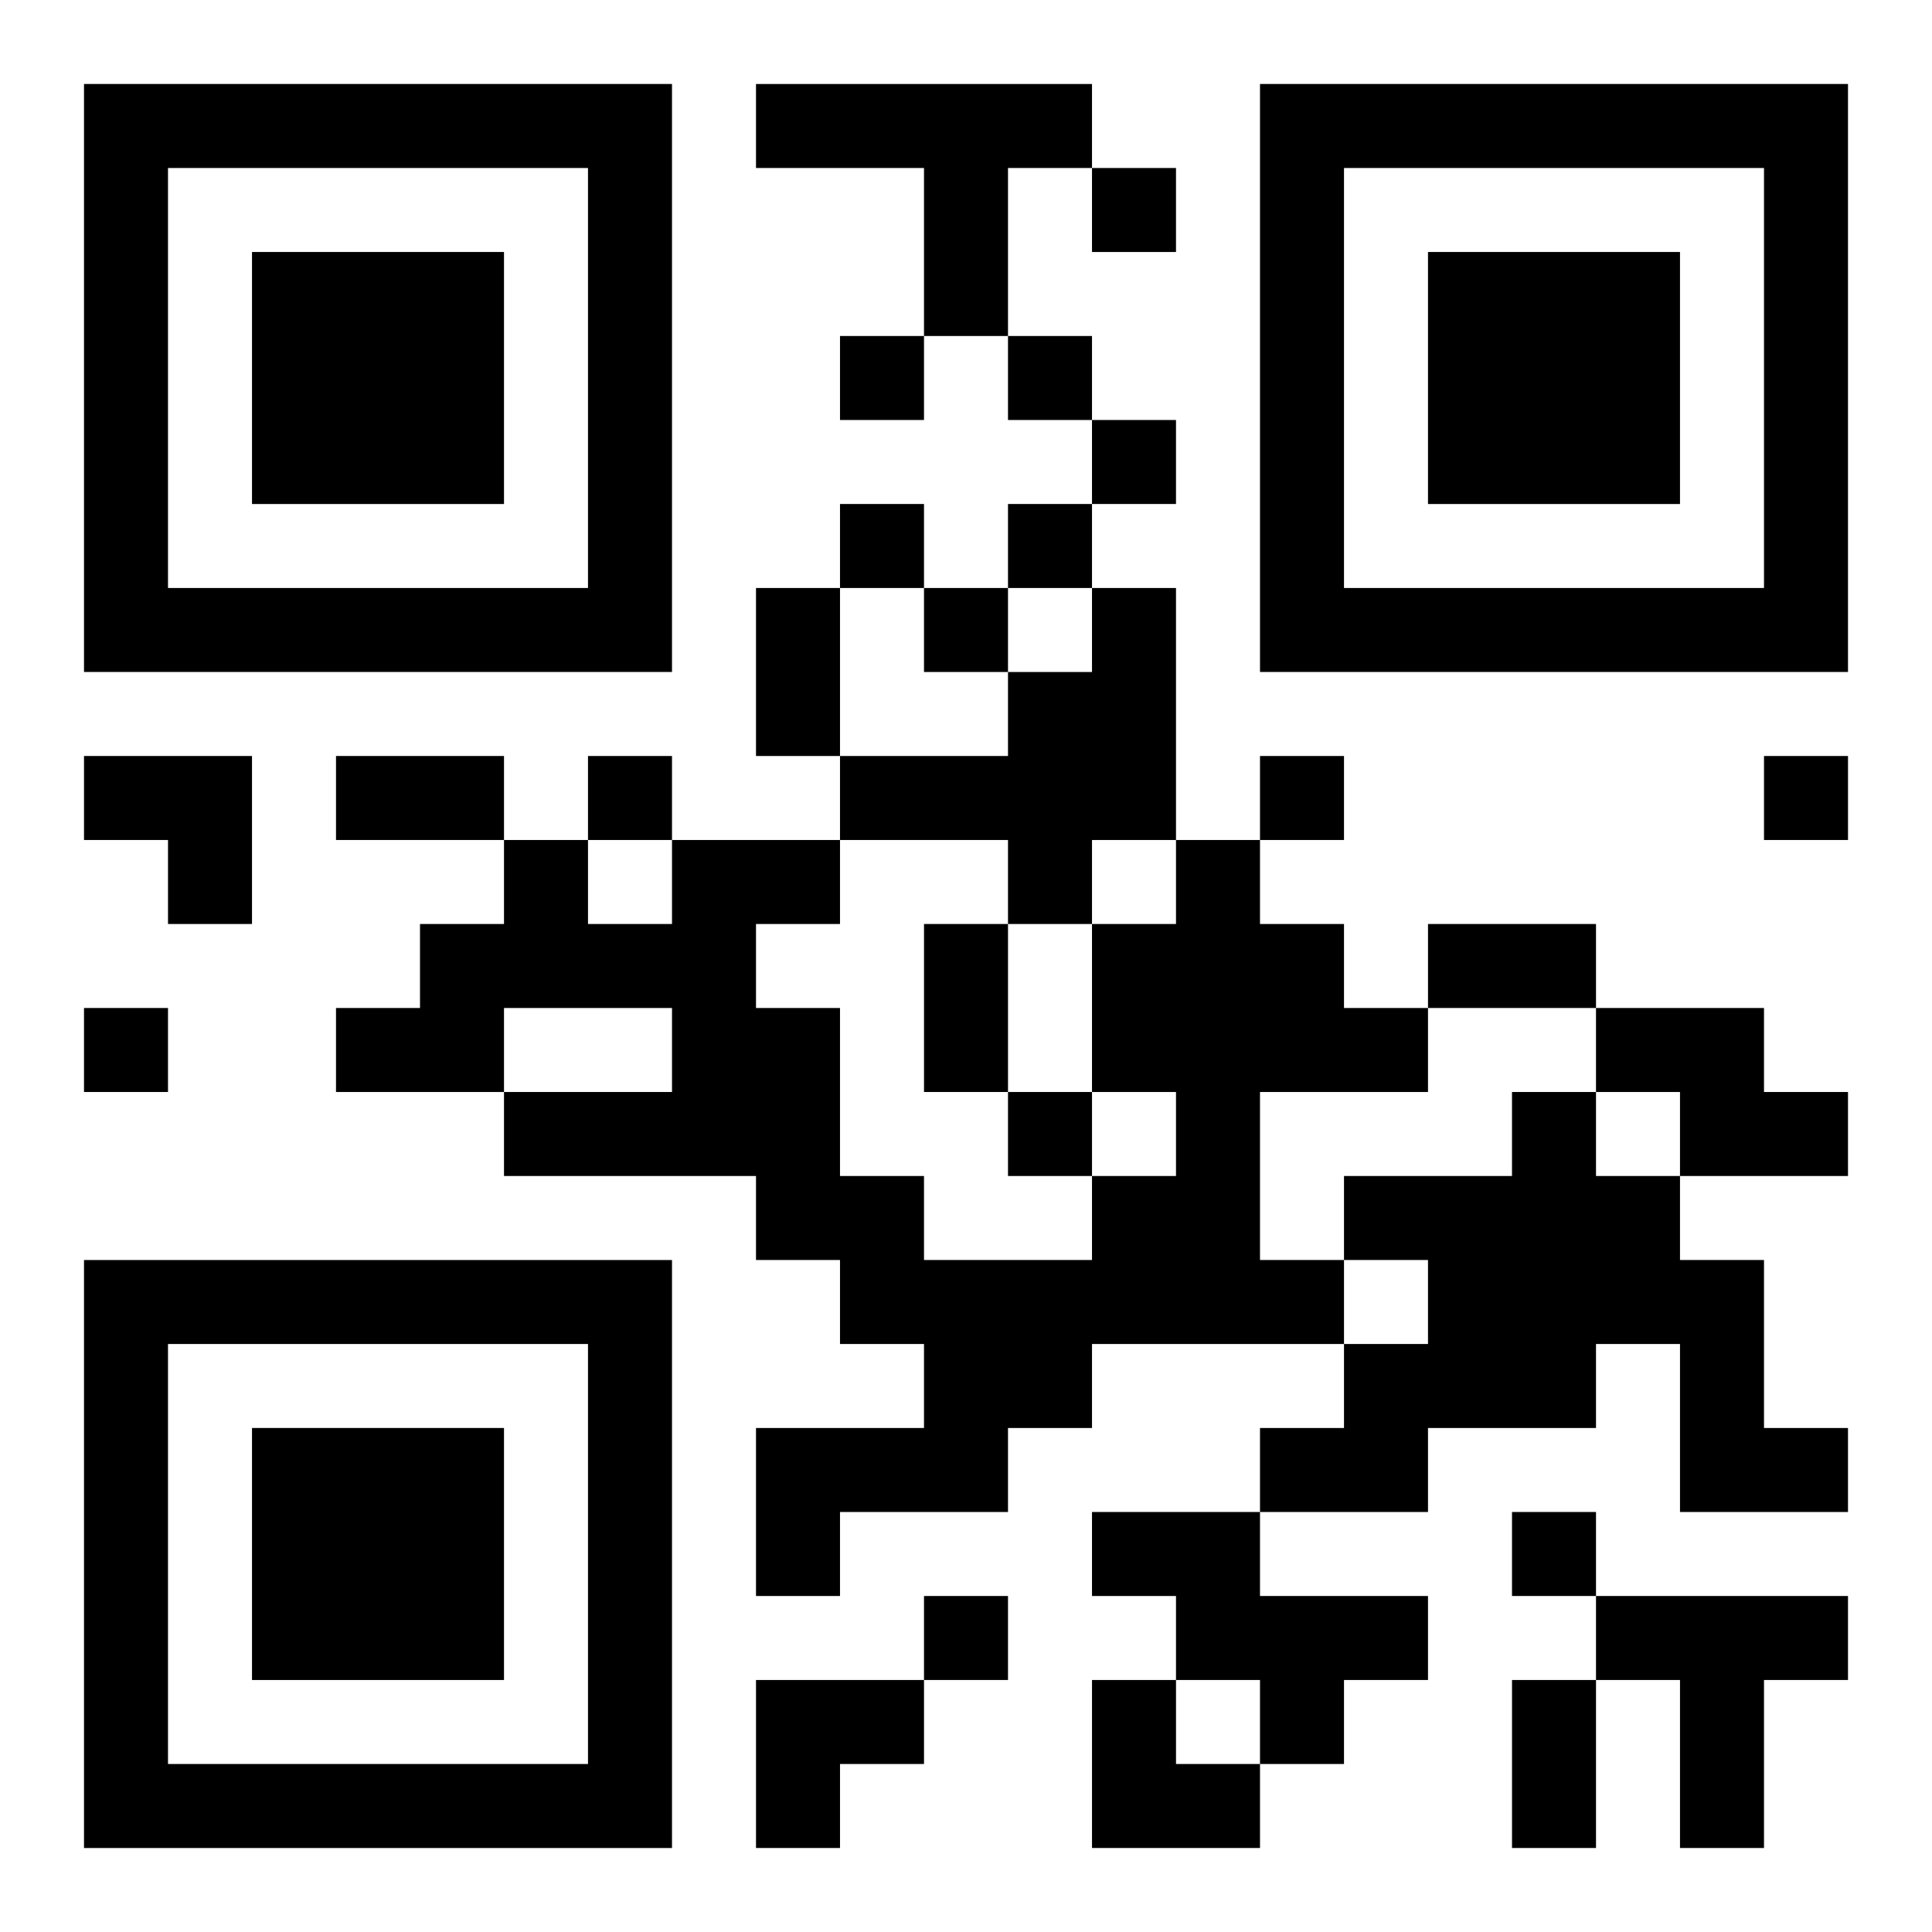
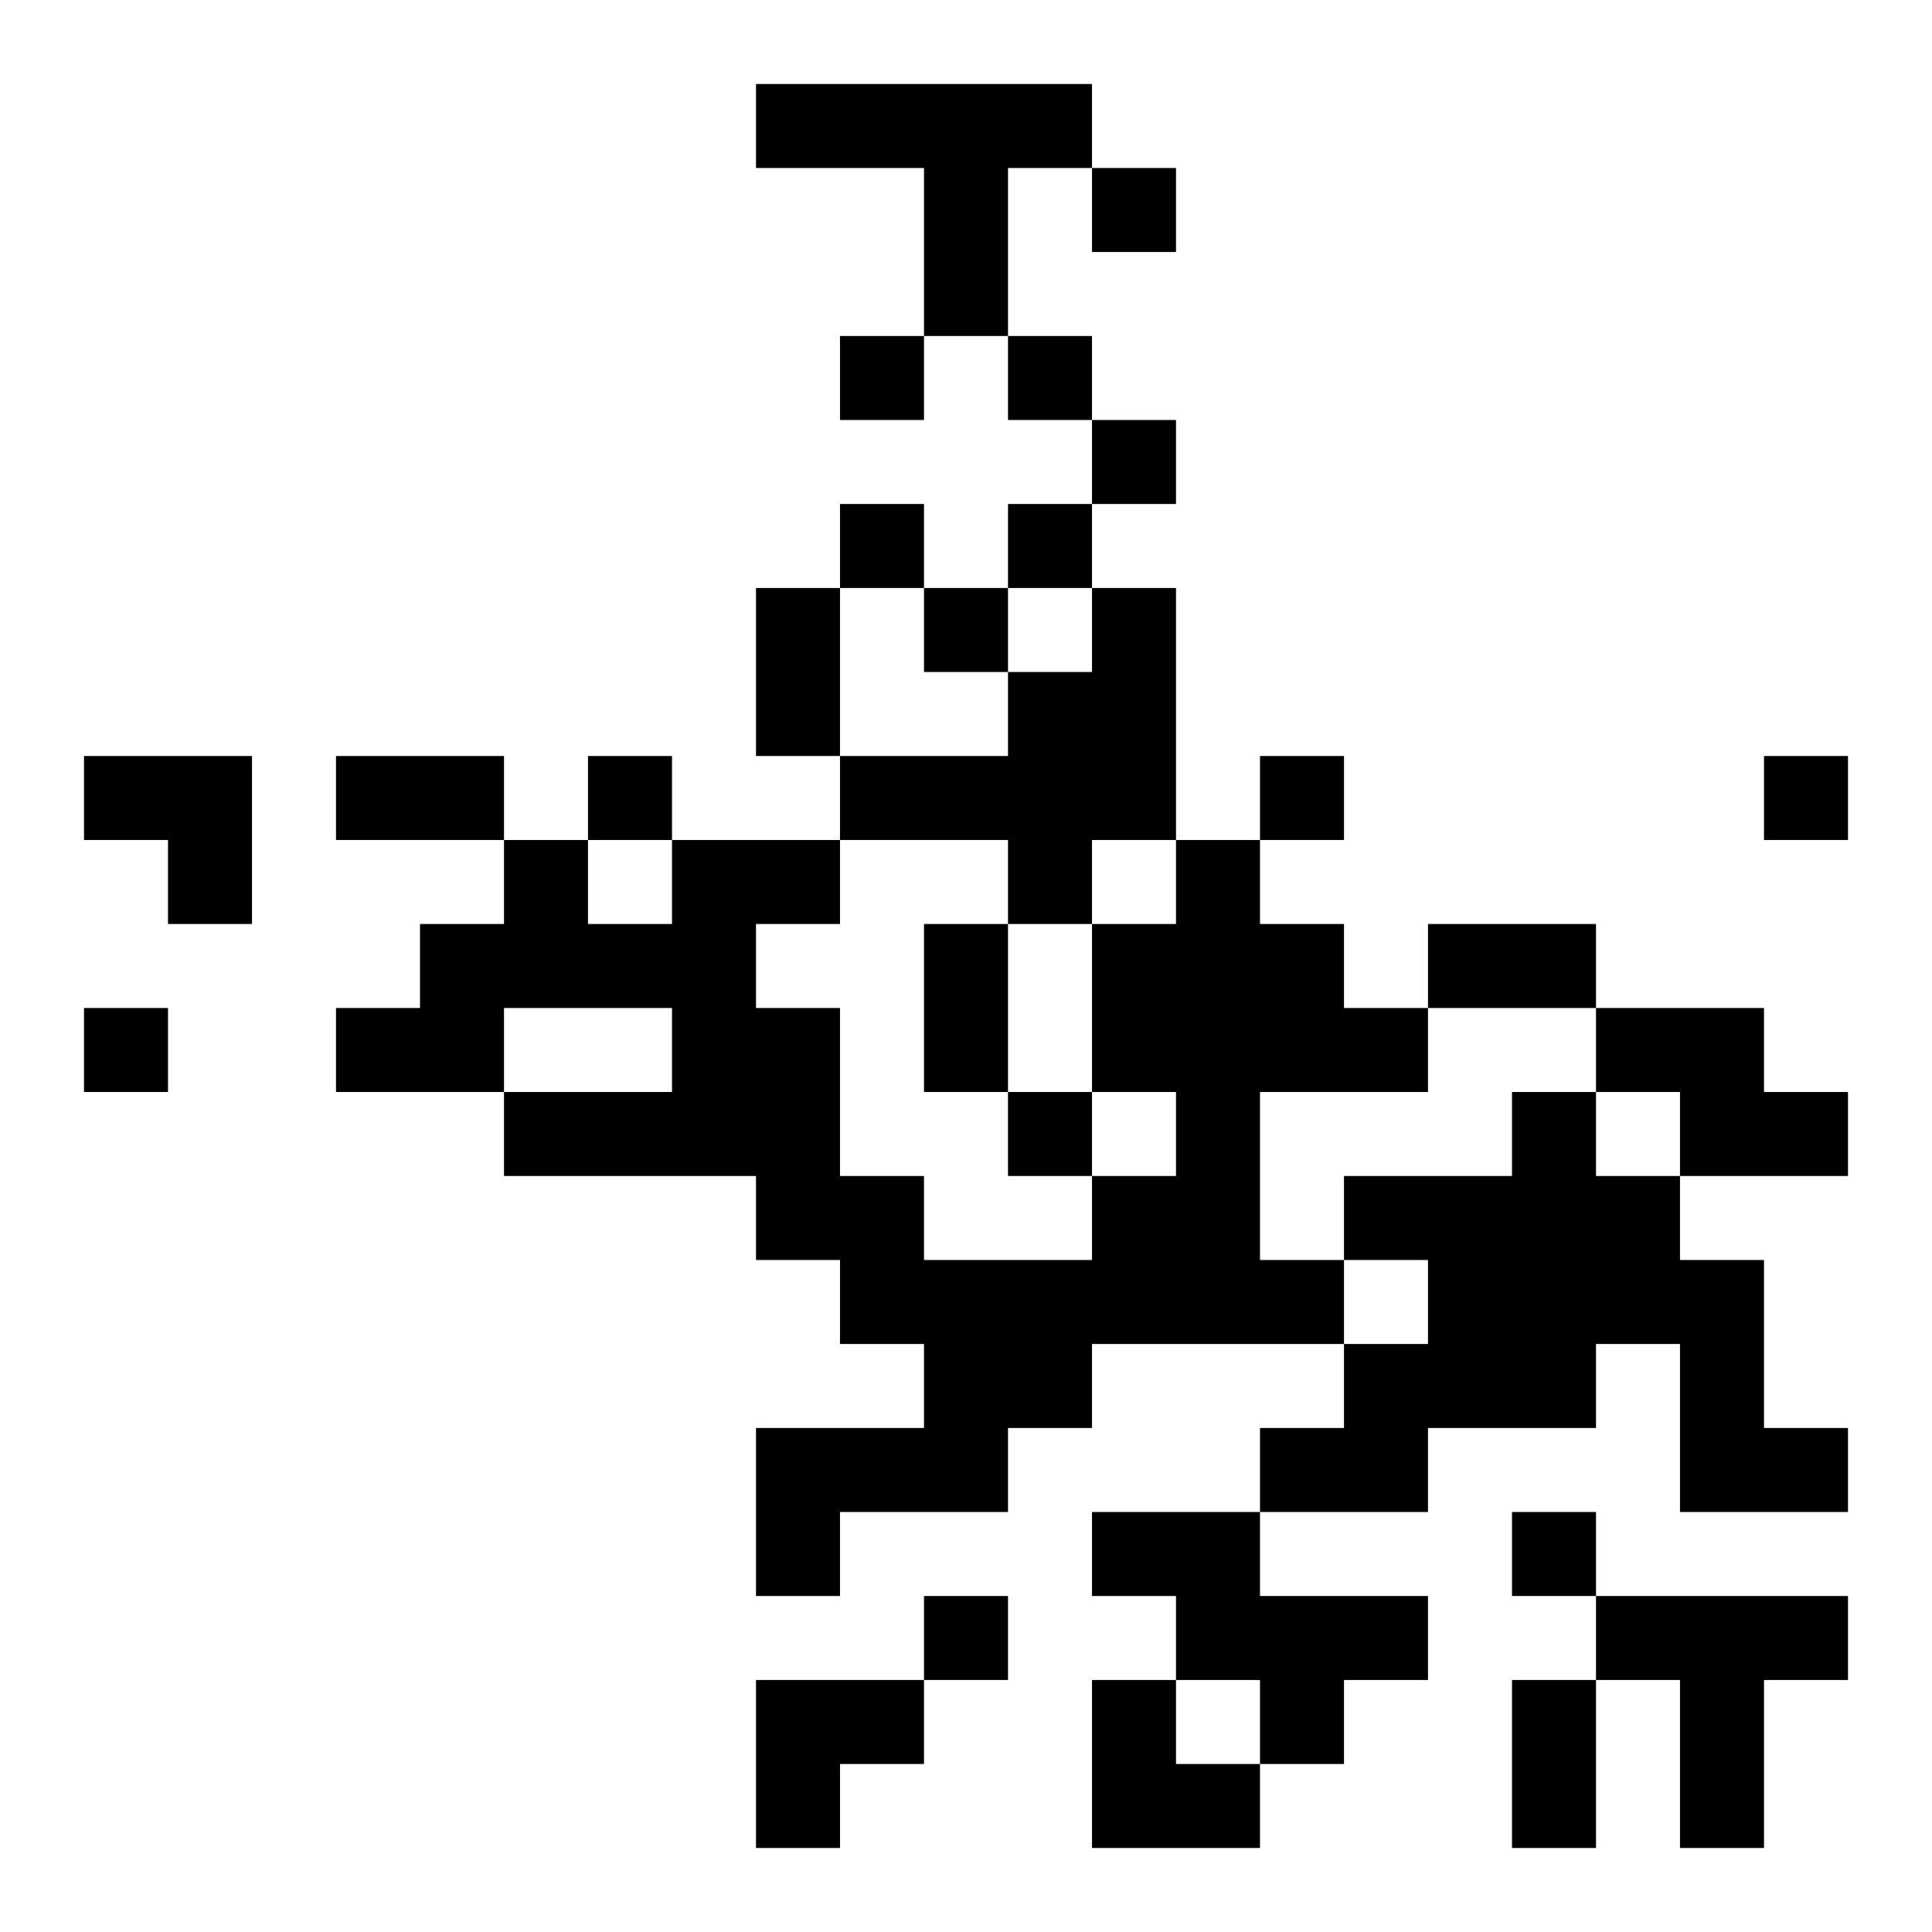
<svg xmlns="http://www.w3.org/2000/svg" xmlns:xlink="http://www.w3.org/1999/xlink" width="250" height="250" baseProfile="full" version="1.1" viewBox="-1 -1 23 23">
  <symbol id="a">
-     <path d="m0 7v7h7v-7h-7zm1 1h5v5h-5v-5zm1 1v3h3v-3h-3z" />
-   </symbol>
+     </symbol>
  <use y="-7" xlink:href="#a" />
  <use y="7" xlink:href="#a" />
  <use x="14" y="-7" xlink:href="#a" />
  <path d="m8 0h4v1h-1v2h-1v-2h-2v-1m4 6h1v3h-1v1h-1v-1h-2v-1h2v-1h1v-1m1 3h1v1h1v1h1v1h-2v2h1v1h-3v1h-1v1h-2v1h-1v-2h2v-1h-1v-1h-1v-1h-3v-1h2v-1h-2v1h-2v-1h1v-1h1v-1h1v1h1v-1h2v1h-1v1h1v2h1v1h2v-1h1v-1h-1v-2h1v-1m5 2h2v1h1v1h-2v-1h-1v-1m-1 1h1v1h1v1h1v2h1v1h-2v-2h-1v1h-2v1h-2v-1h1v-1h1v-1h-1v-1h2v-1m-5 5h2v1h2v1h-1v1h-1v-1h-1v-1h-1v-1m6 1h3v1h-1v2h-1v-2h-1v-1m-6-17v1h1v-1h-1m-3 2v1h1v-1h-1m2 0v1h1v-1h-1m1 1v1h1v-1h-1m-3 1v1h1v-1h-1m2 0v1h1v-1h-1m-1 1v1h1v-1h-1m-4 2v1h1v-1h-1m8 0v1h1v-1h-1m6 0v1h1v-1h-1m-20 3v1h1v-1h-1m11 1v1h1v-1h-1m6 5v1h1v-1h-1m-7 1v1h1v-1h-1m-2-12h1v2h-1v-2m-5 2h2v1h-2v-1m7 2h1v2h-1v-2m6 0h2v1h-2v-1m1 9h1v2h-1v-2m-17-11h2v2h-1v-1h-1zm8 11h2v1h-1v1h-1zm4 0h1v1h1v1h-2z" />
</svg>